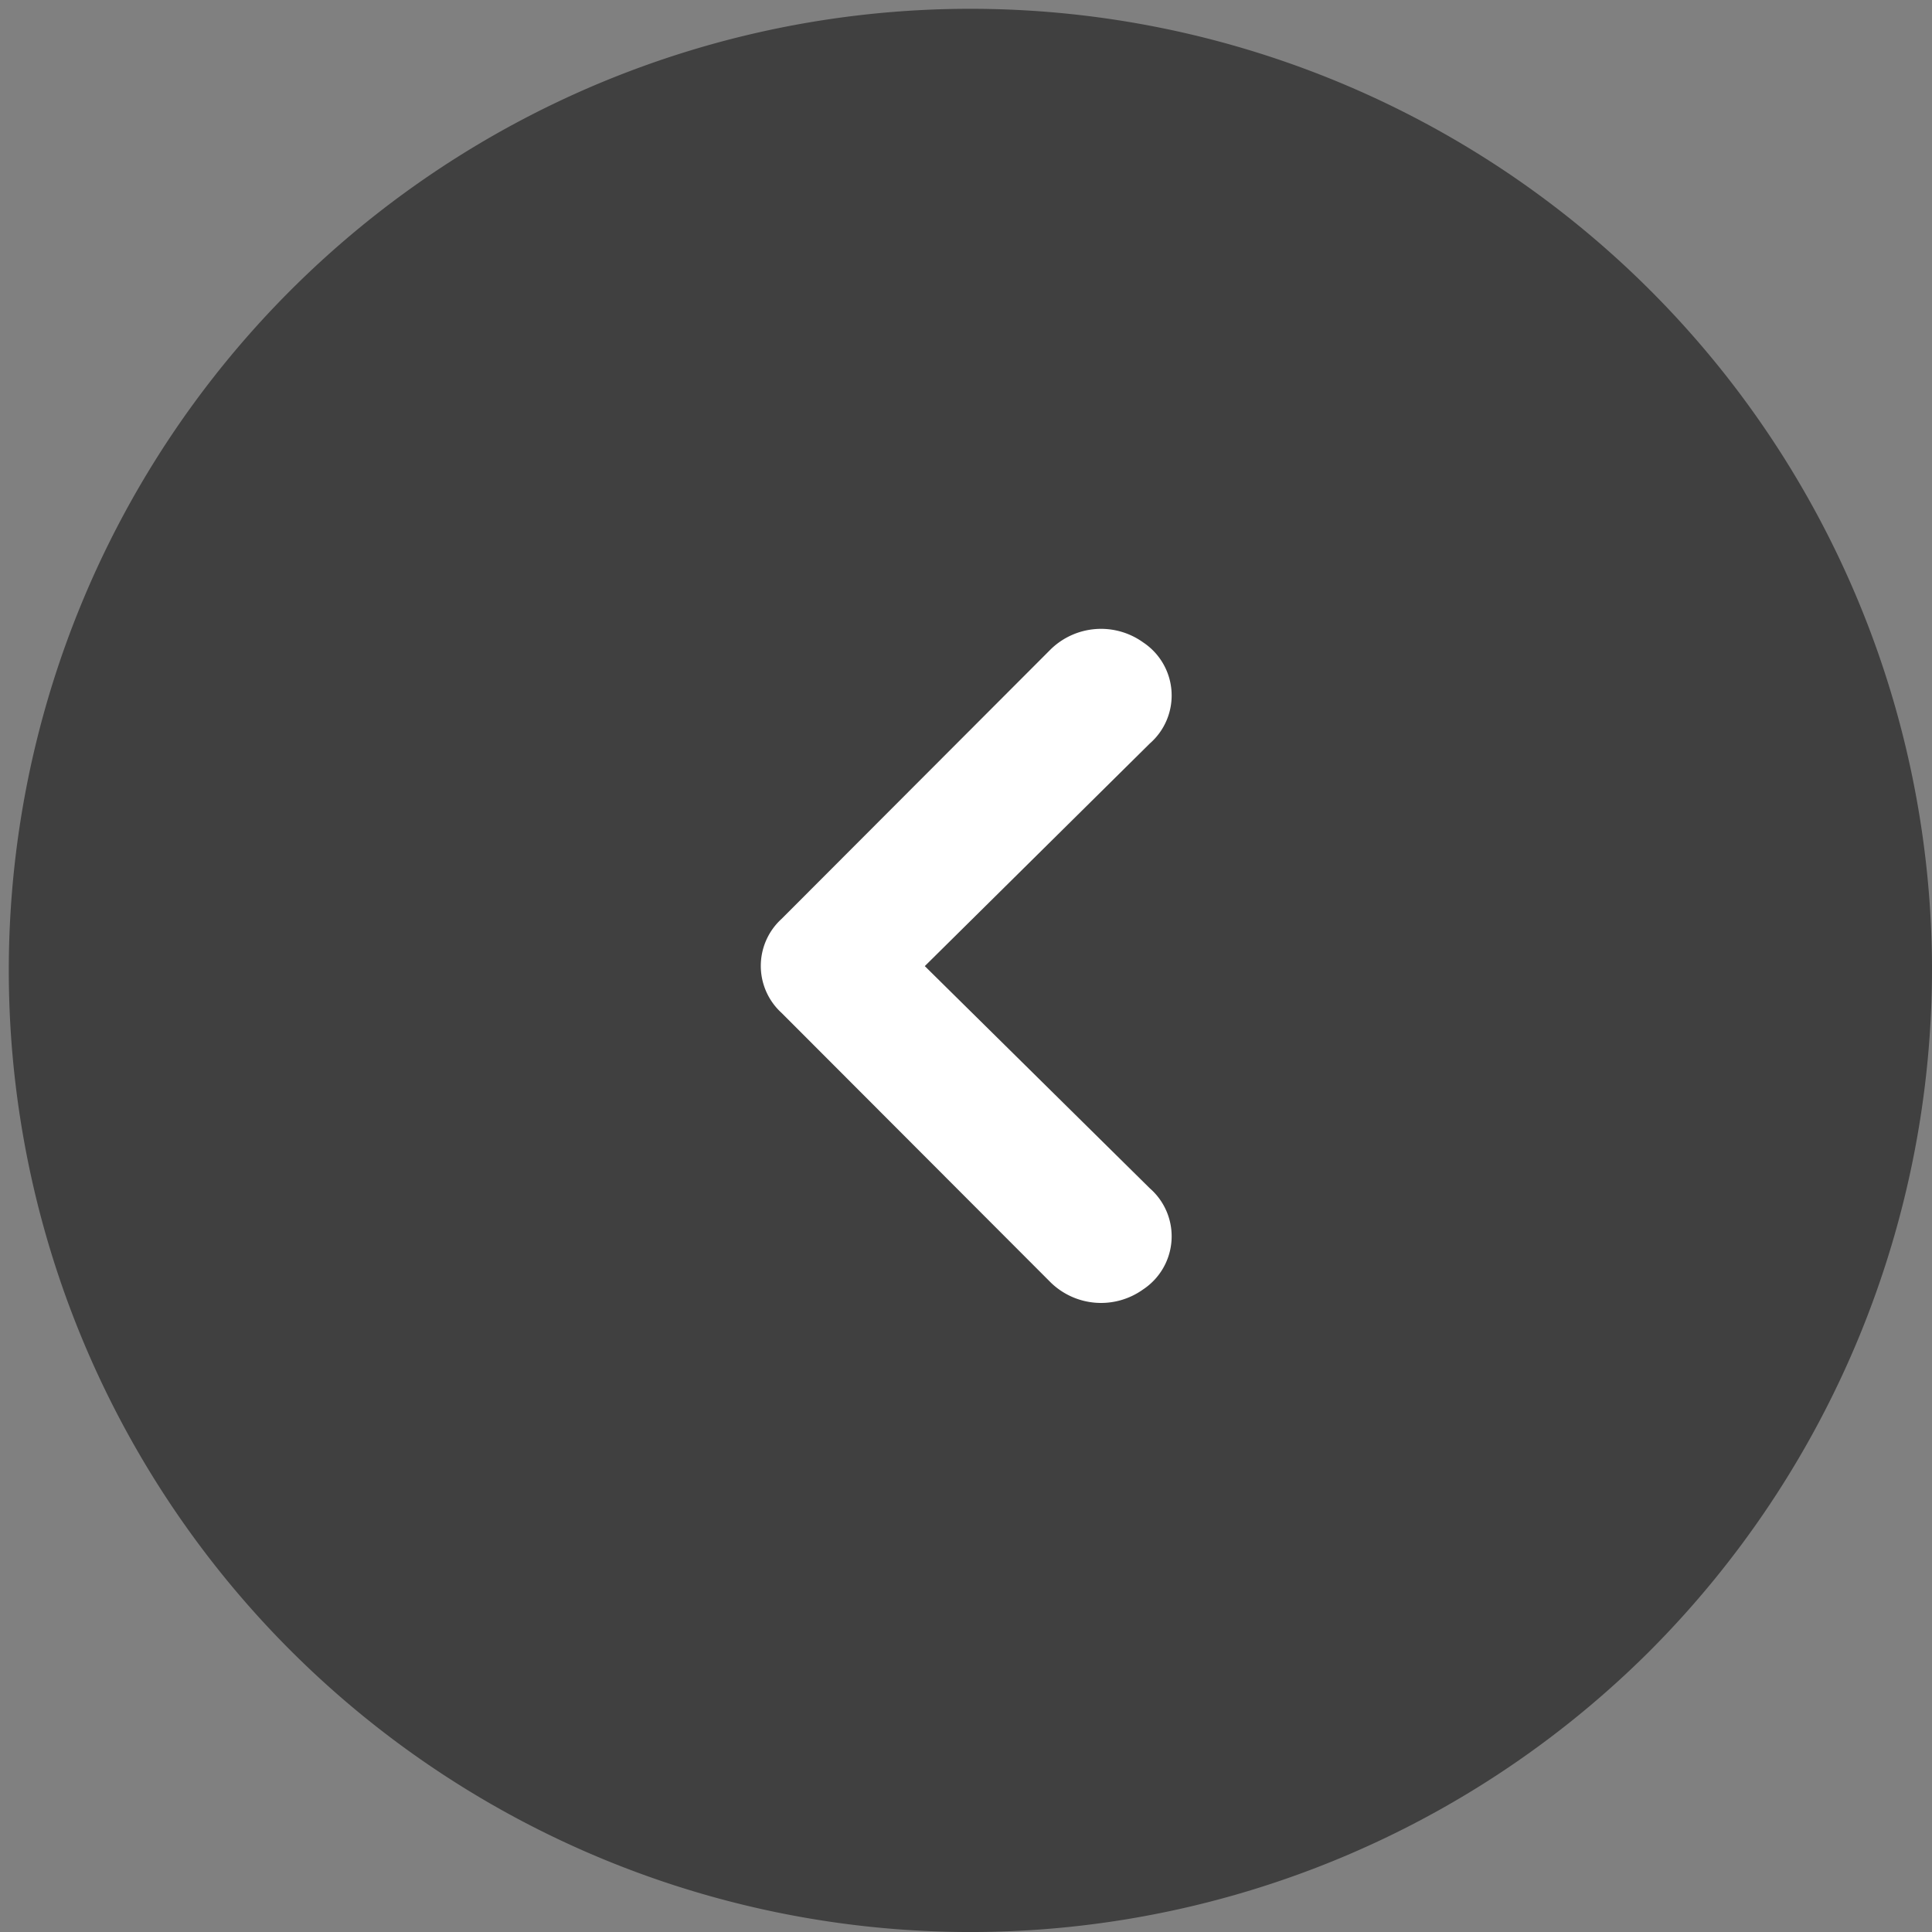
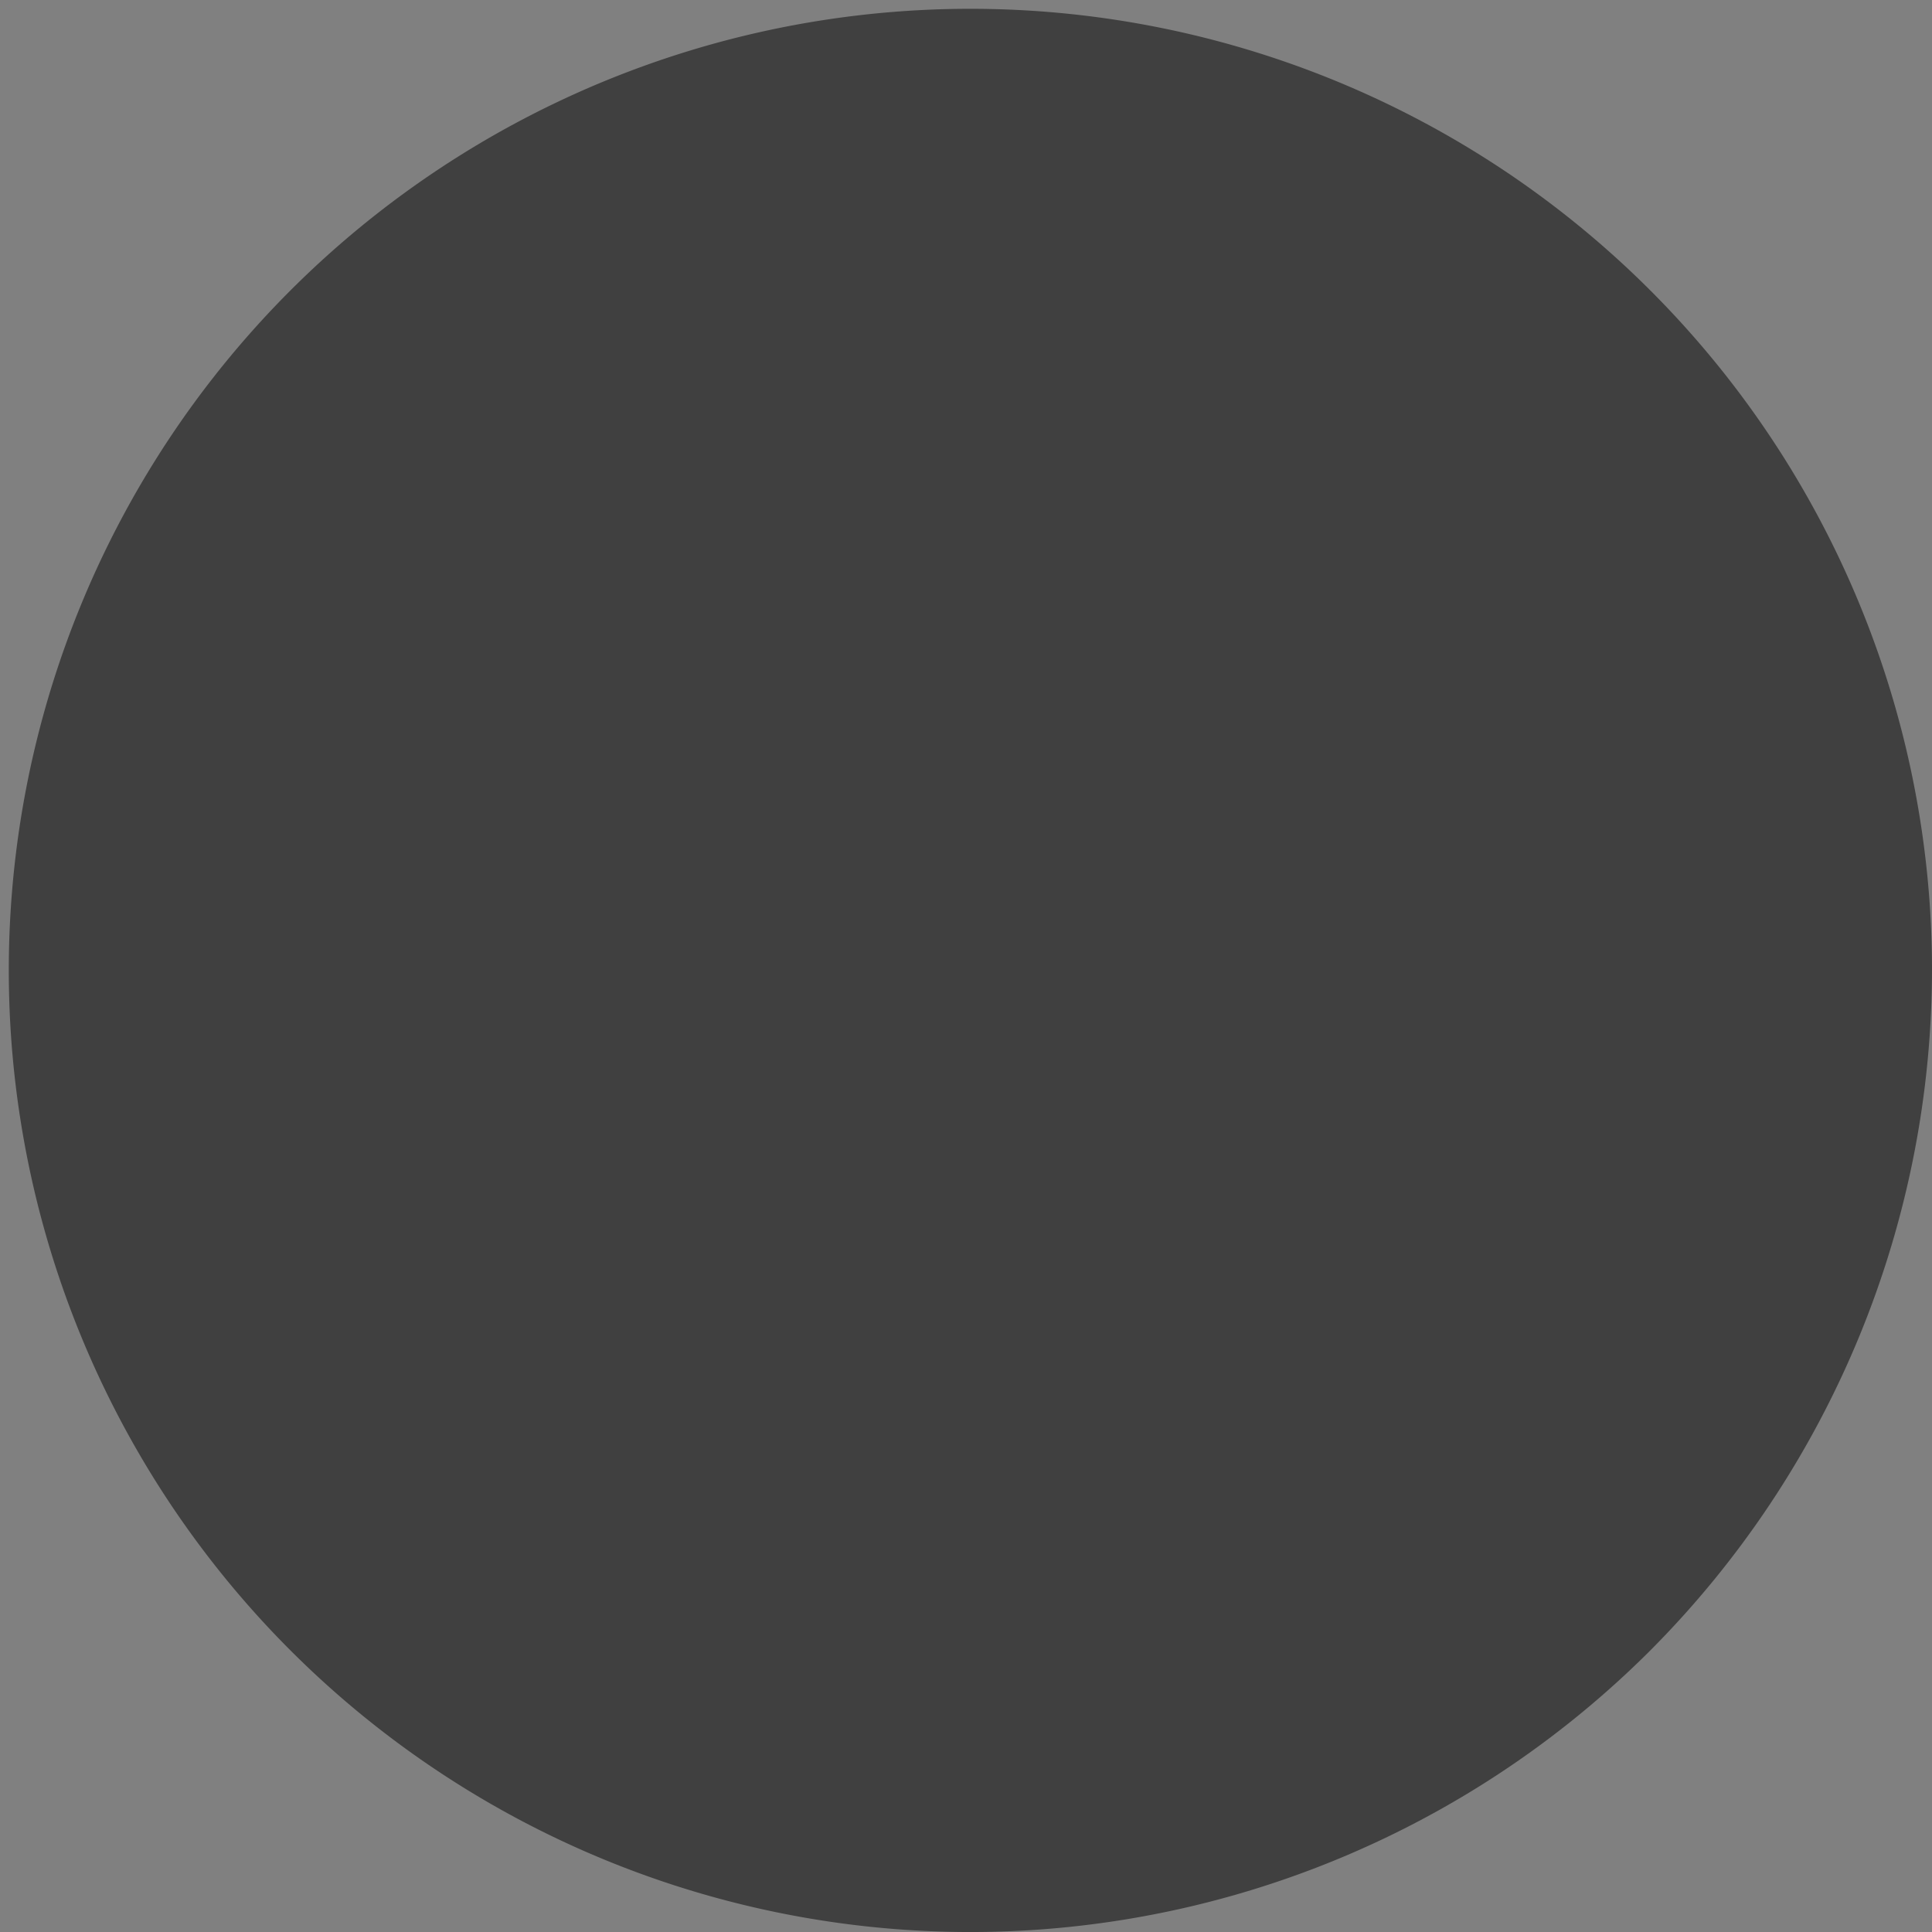
<svg xmlns="http://www.w3.org/2000/svg" width="18.474" height="18.474" viewBox="0 0 18.474 18.474">
  <rect x="0" y="0" width="18.474" height="18.474" fill="#808080" stroke="none" />
  <g id="Group_54882" data-name="Group 54882" transform="translate(-354.161 -311)">
    <path id="Path_40836" data-name="Path 40836" d="M2,11.237A9.195,9.195,0,1,0,4.693,4.693,9.237,9.237,0,0,0,2,11.237Z" transform="translate(374.635 331.474) rotate(180)" opacity="0.5" />
-     <path id="Path_40837" data-name="Path 40837" d="M19.345,17.225,17.193,15.1a.609.609,0,0,1,.065-.967.69.69,0,0,1,.88.064l2.576,2.58a.608.608,0,0,1,0,.9l-2.576,2.58a.69.69,0,0,1-.88.064.609.609,0,0,1-.065-.967Z" transform="translate(382.349 337.463) rotate(180)" fill="#fff" />
  </g>
</svg>